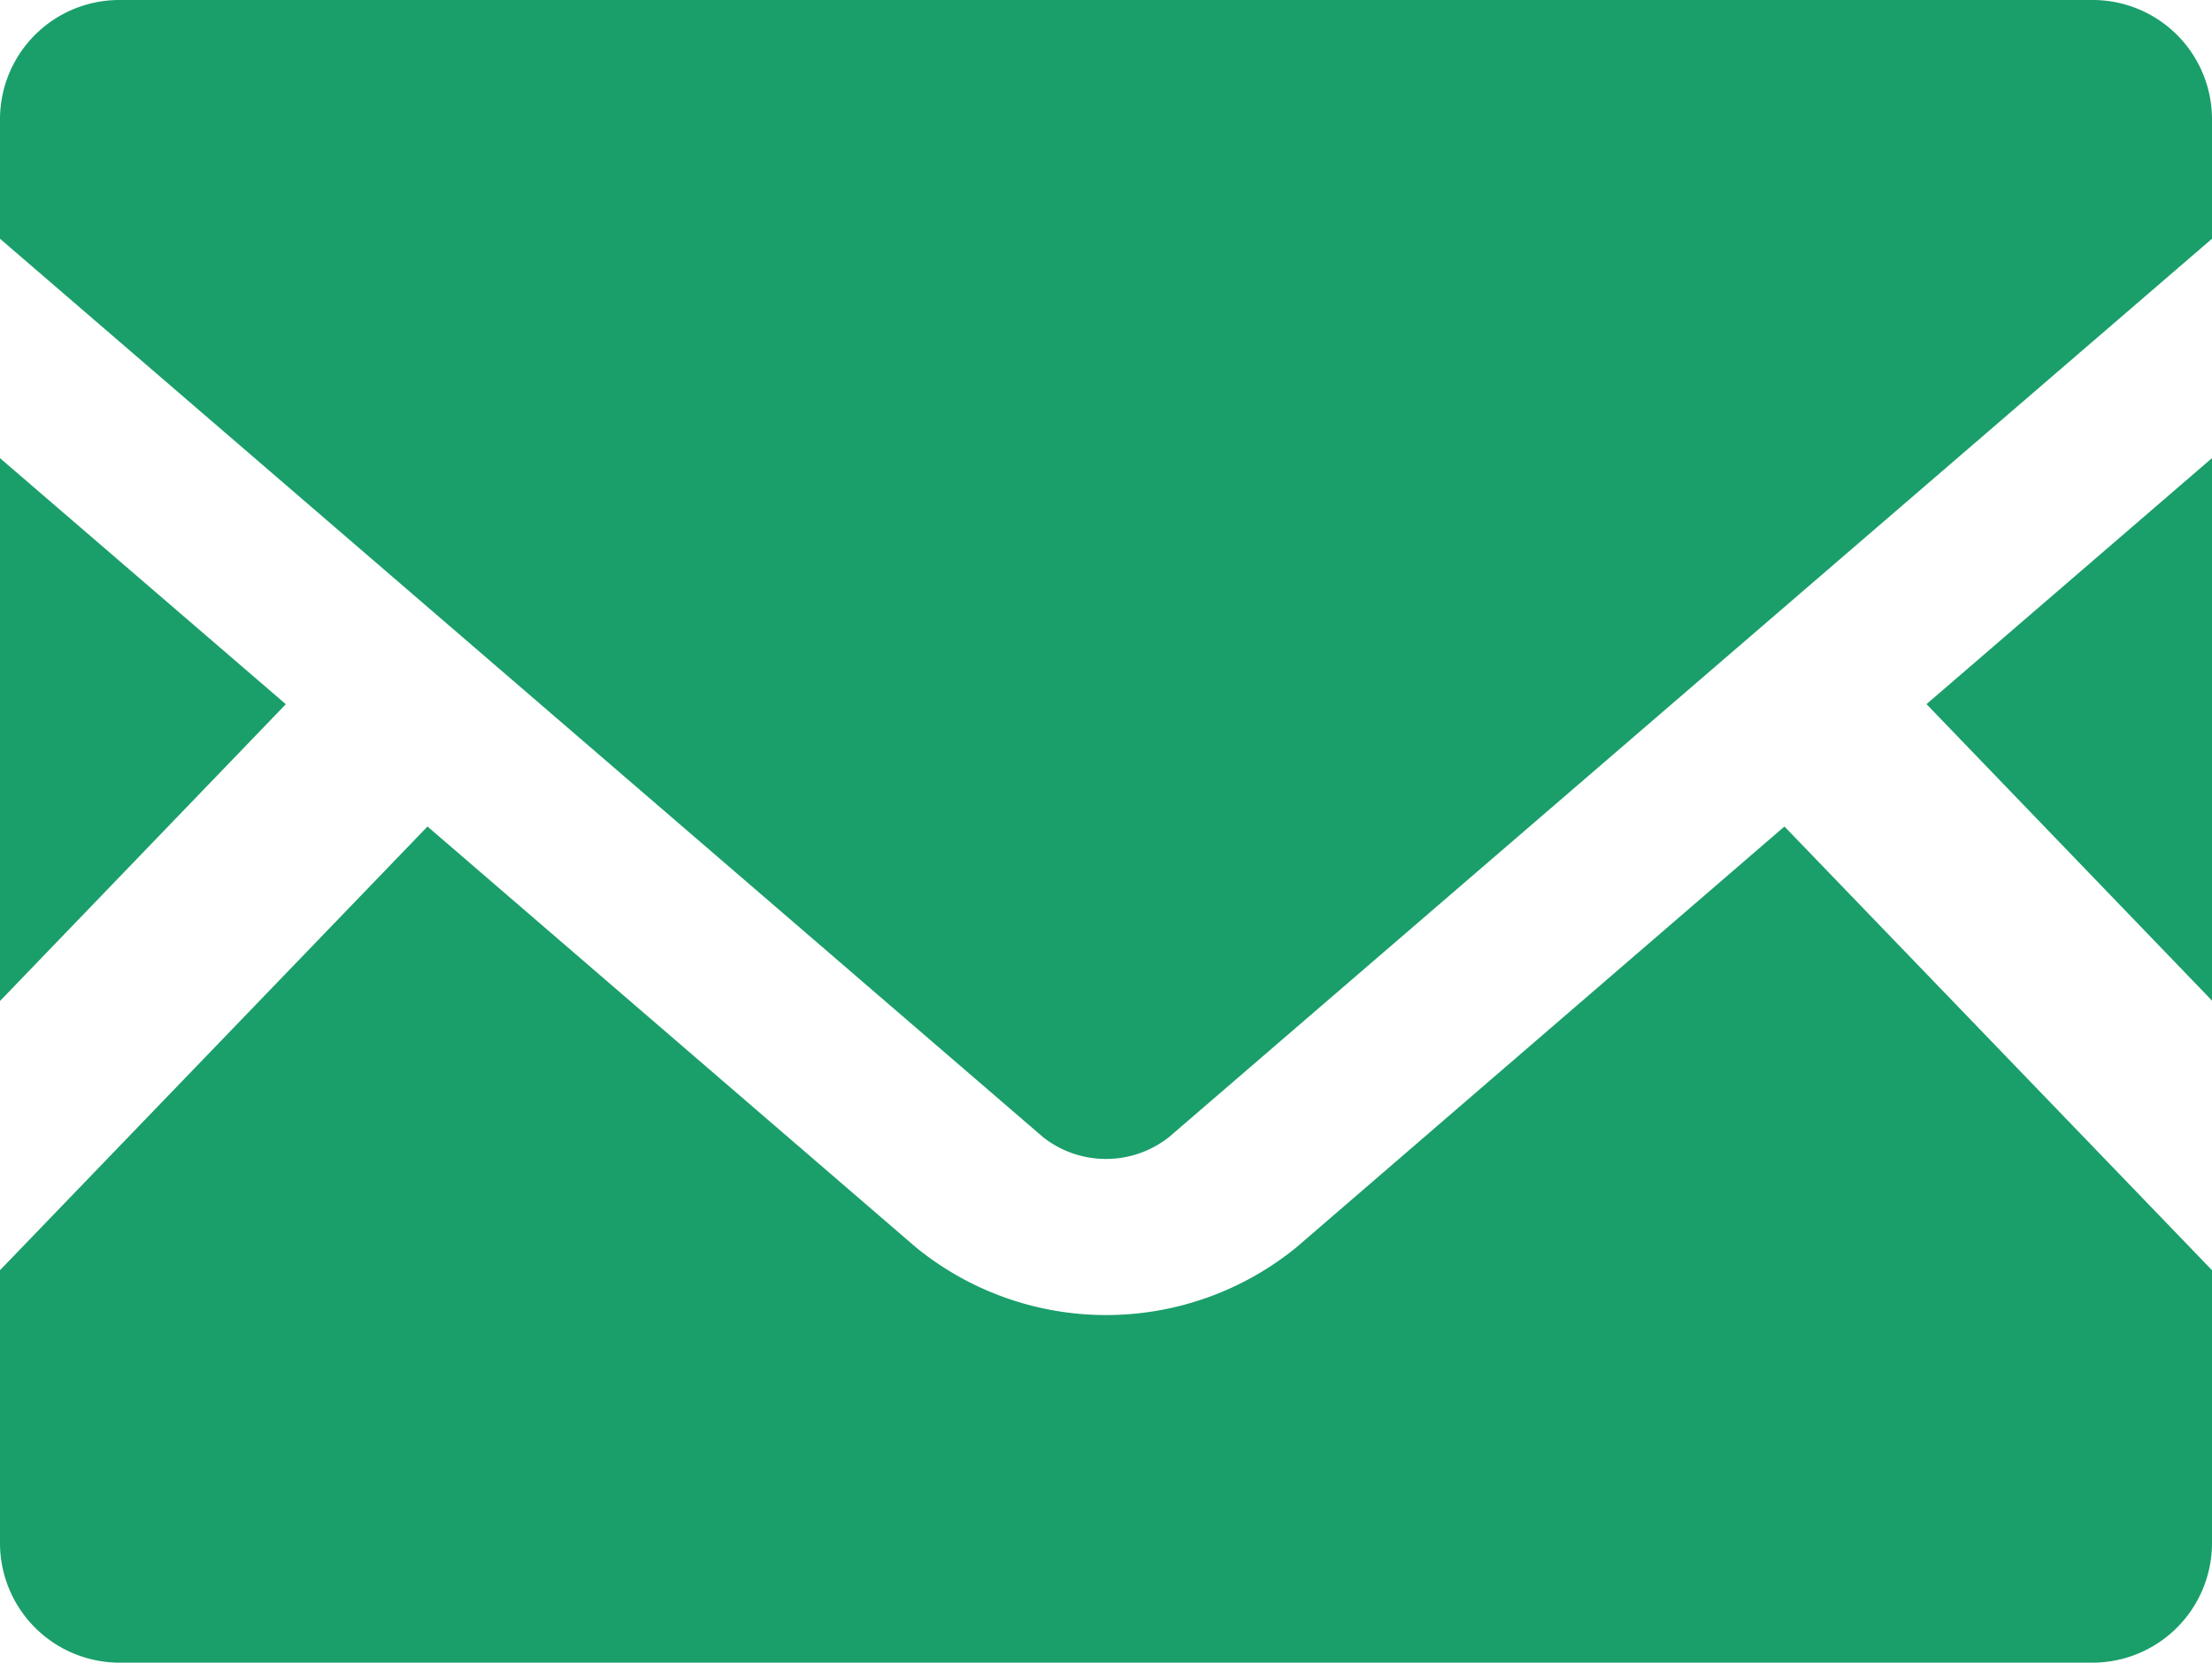
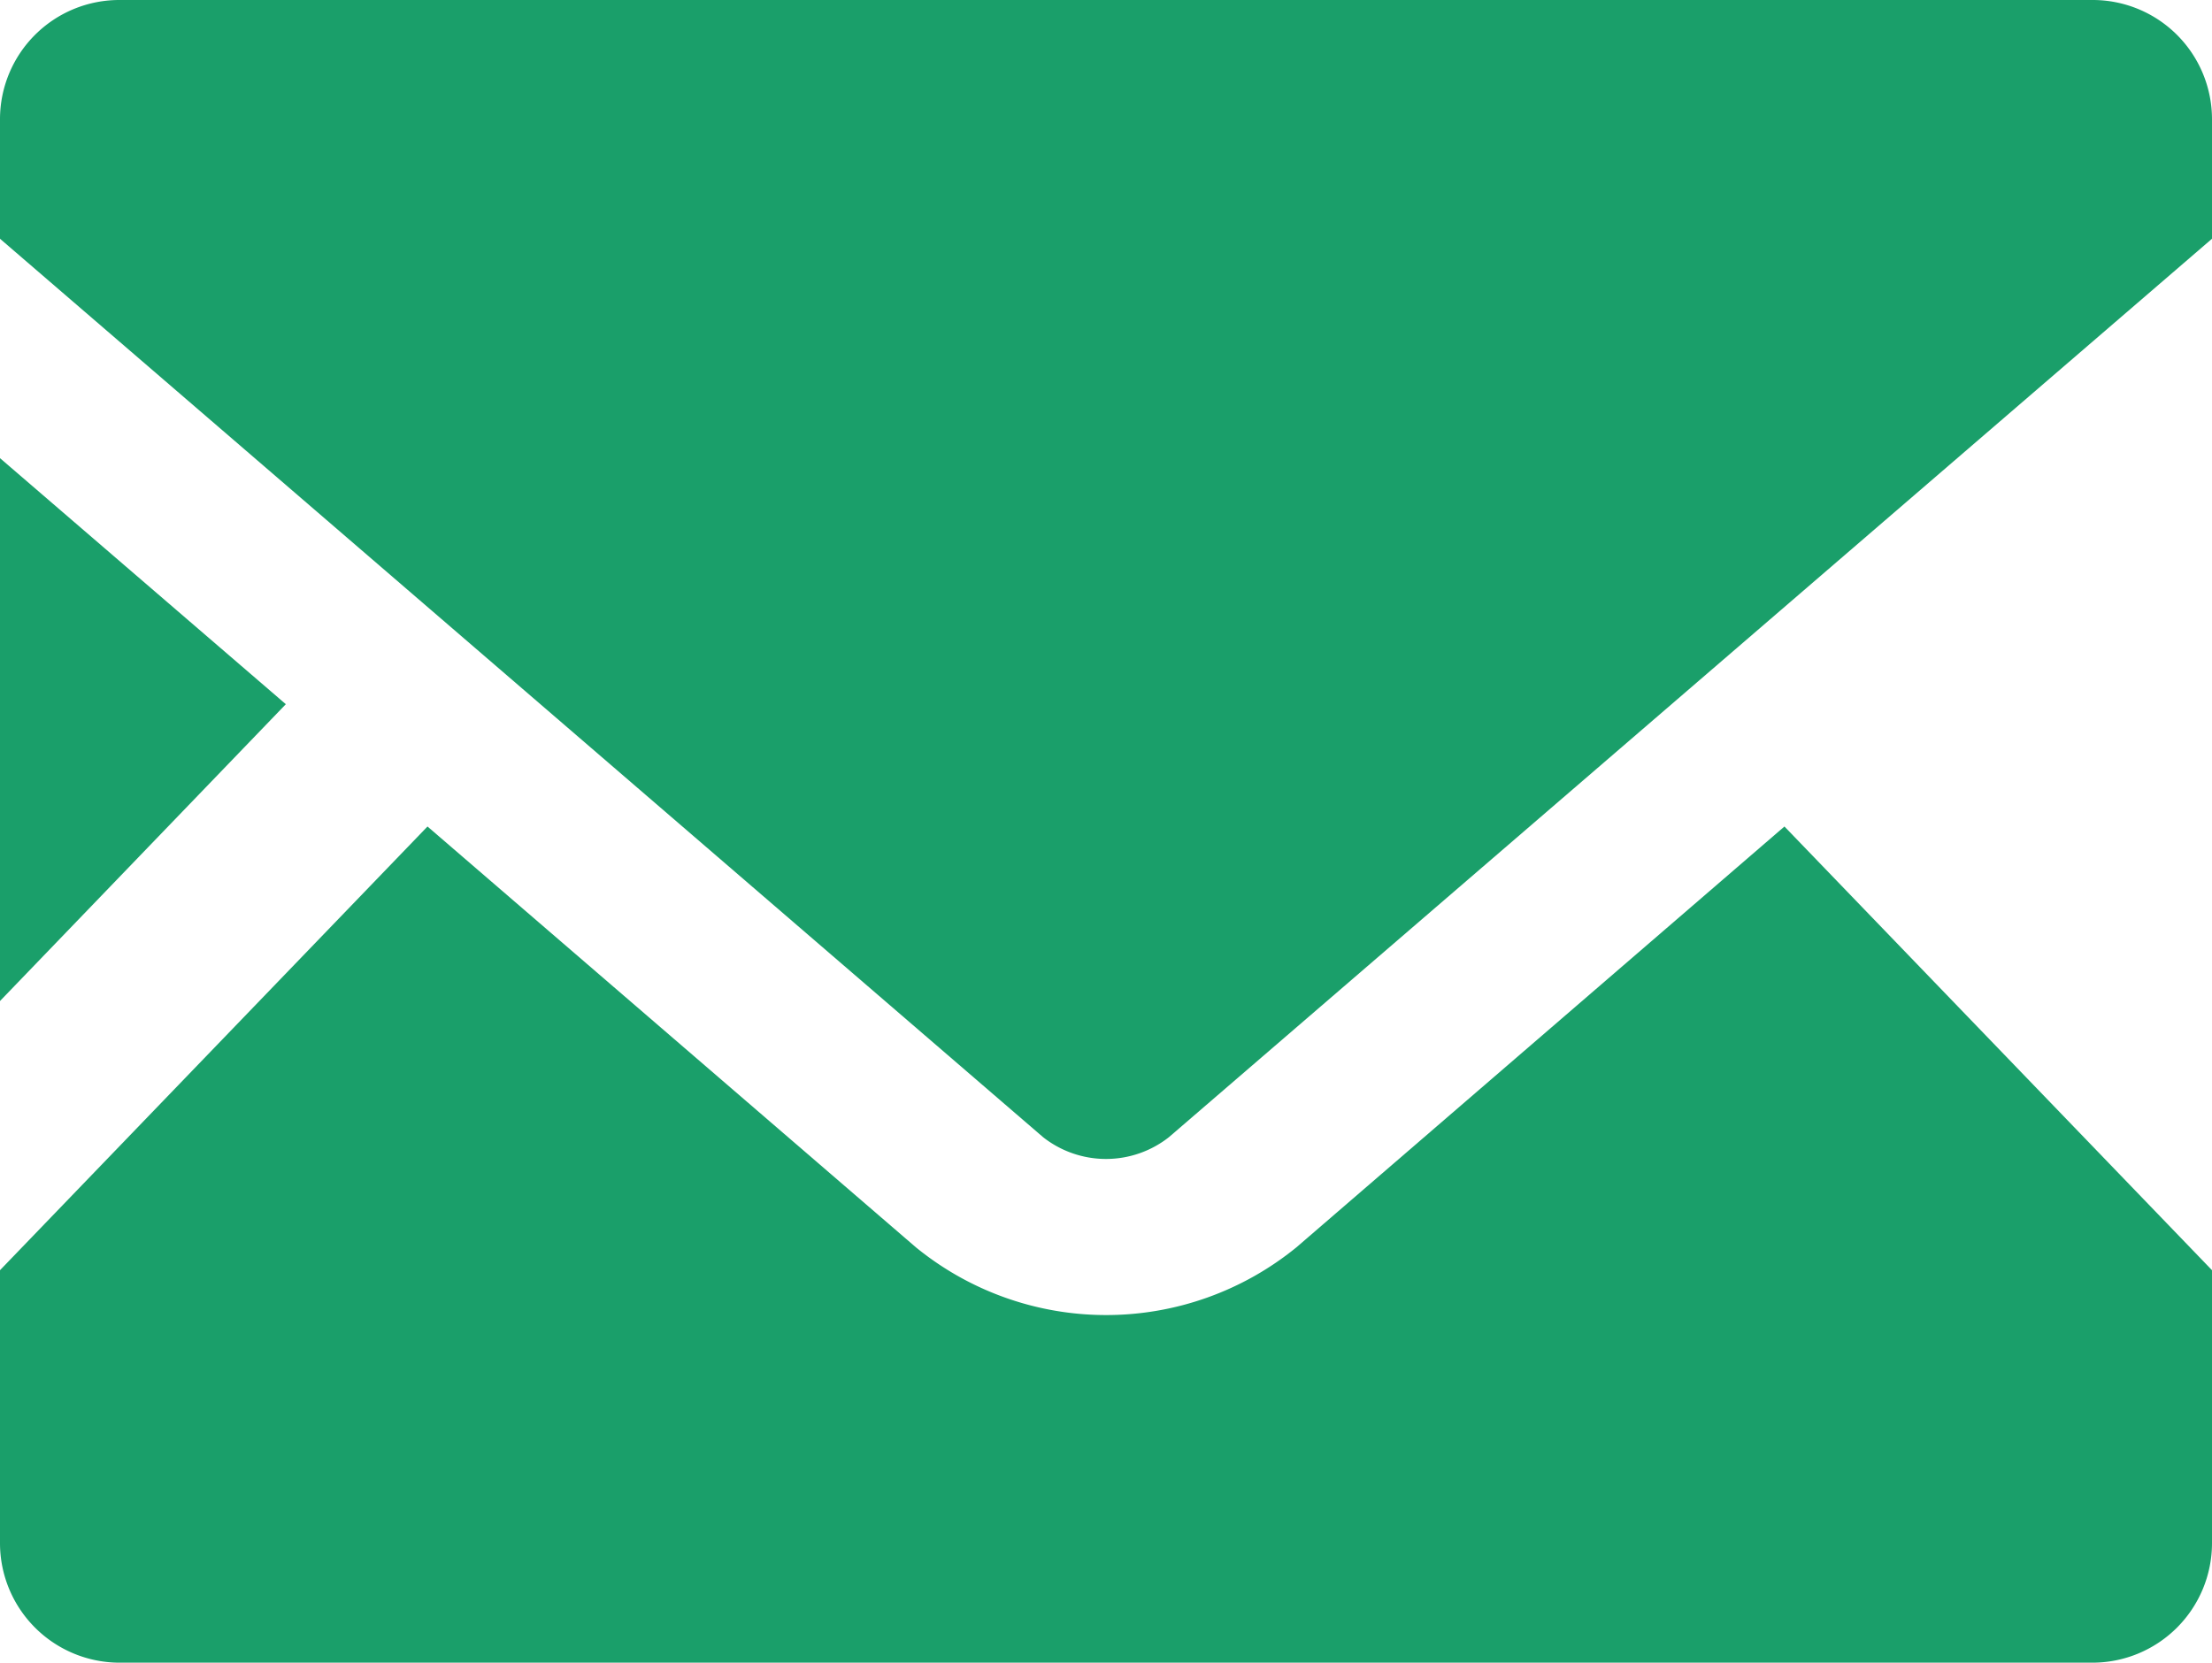
<svg xmlns="http://www.w3.org/2000/svg" width="33.633" height="25.288" viewBox="0 0 33.633 25.288">
  <g id="icon_mail" transform="translate(0 -63.519)">
-     <path id="パス_10613" data-name="パス 10613" d="M450.261,177.85l-4.341-4.509,4.341-3.742Z" transform="translate(-416.628 -99.113)" fill="#1a9f6a" />
    <path id="パス_10614" data-name="パス 10614" d="M4.346,173.342,0,177.856V169.6Z" transform="translate(0 -99.113)" fill="#1a9f6a" />
    <path id="パス_10615" data-name="パス 10615" d="M33.633,261.627v4.151a1.819,1.819,0,0,1-1.818,1.818h-30A1.819,1.819,0,0,1,0,265.778v-4.151l6.5-6.748,7.426,6.4a4.577,4.577,0,0,0,5.786,0l7.42-6.4Z" transform="translate(0 -178.79)" fill="#1a9f6a" />
    <path id="パス_10616" data-name="パス 10616" d="M33.633,65.332V67.15L17.773,80.814a1.547,1.547,0,0,1-1.913,0L0,67.15V65.332a1.814,1.814,0,0,1,1.818-1.813h30A1.814,1.814,0,0,1,33.633,65.332Z" transform="translate(0 0)" fill="#1a9f6a" />
  </g>
</svg>